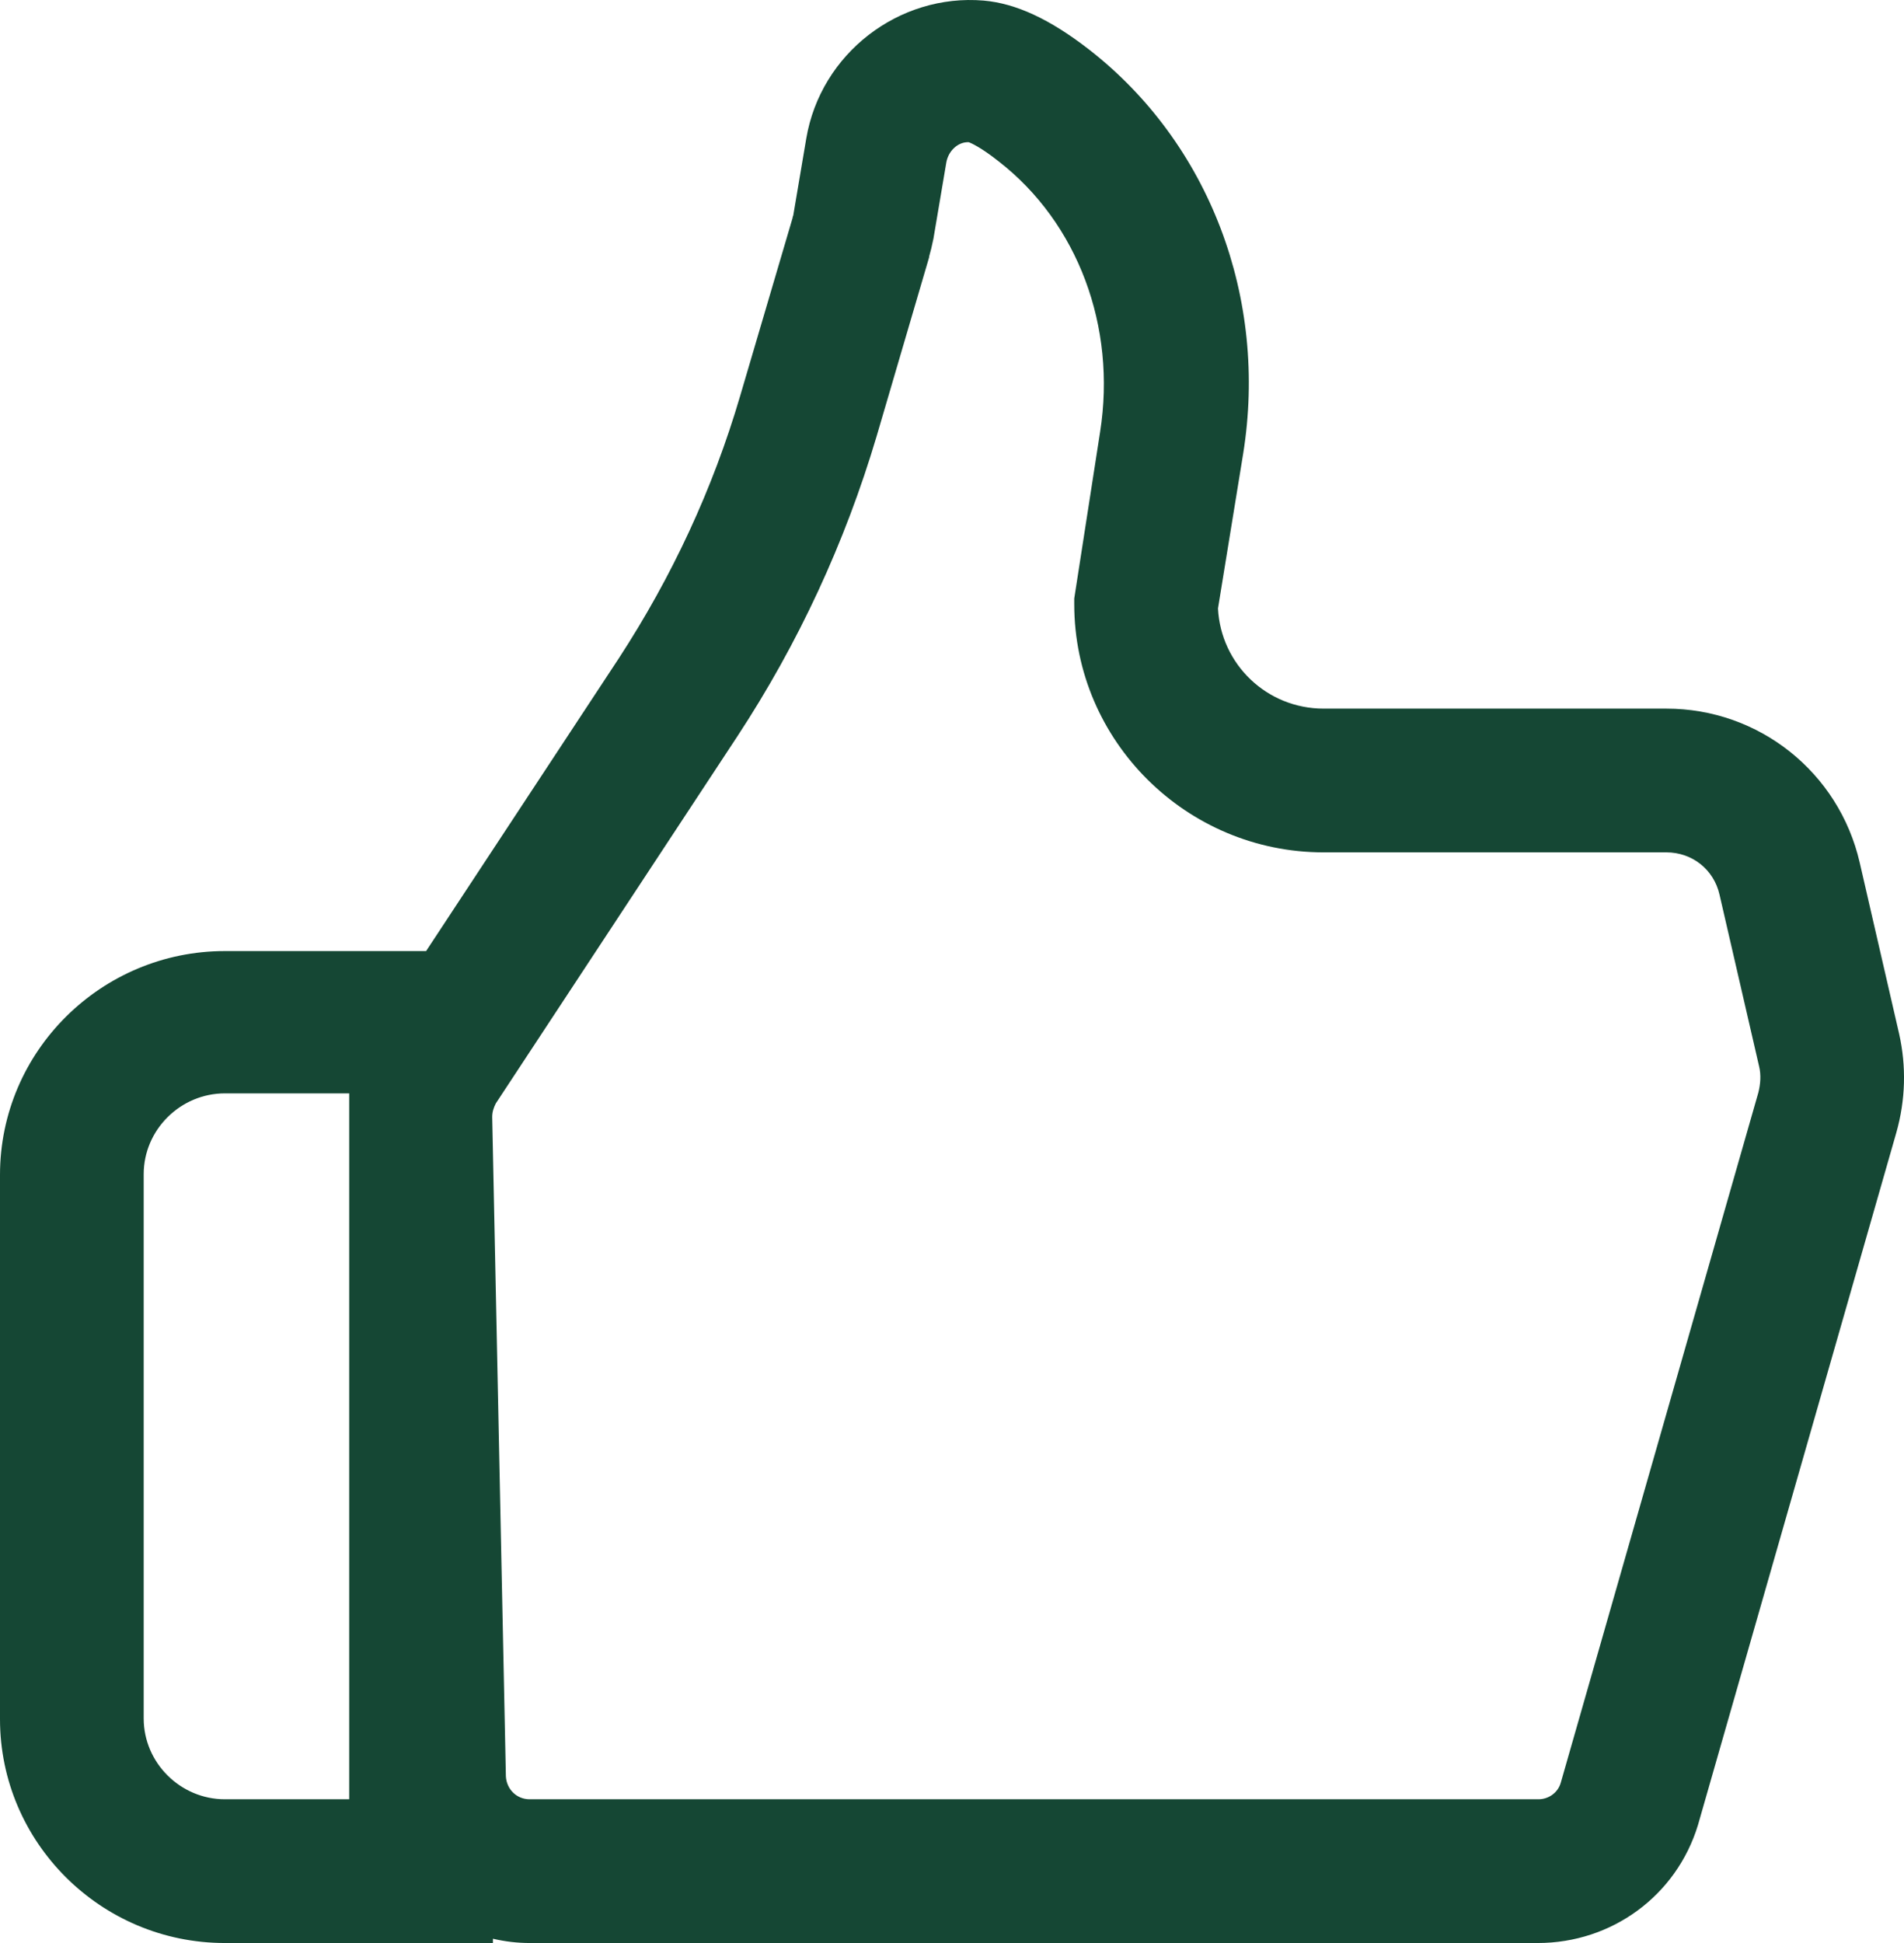
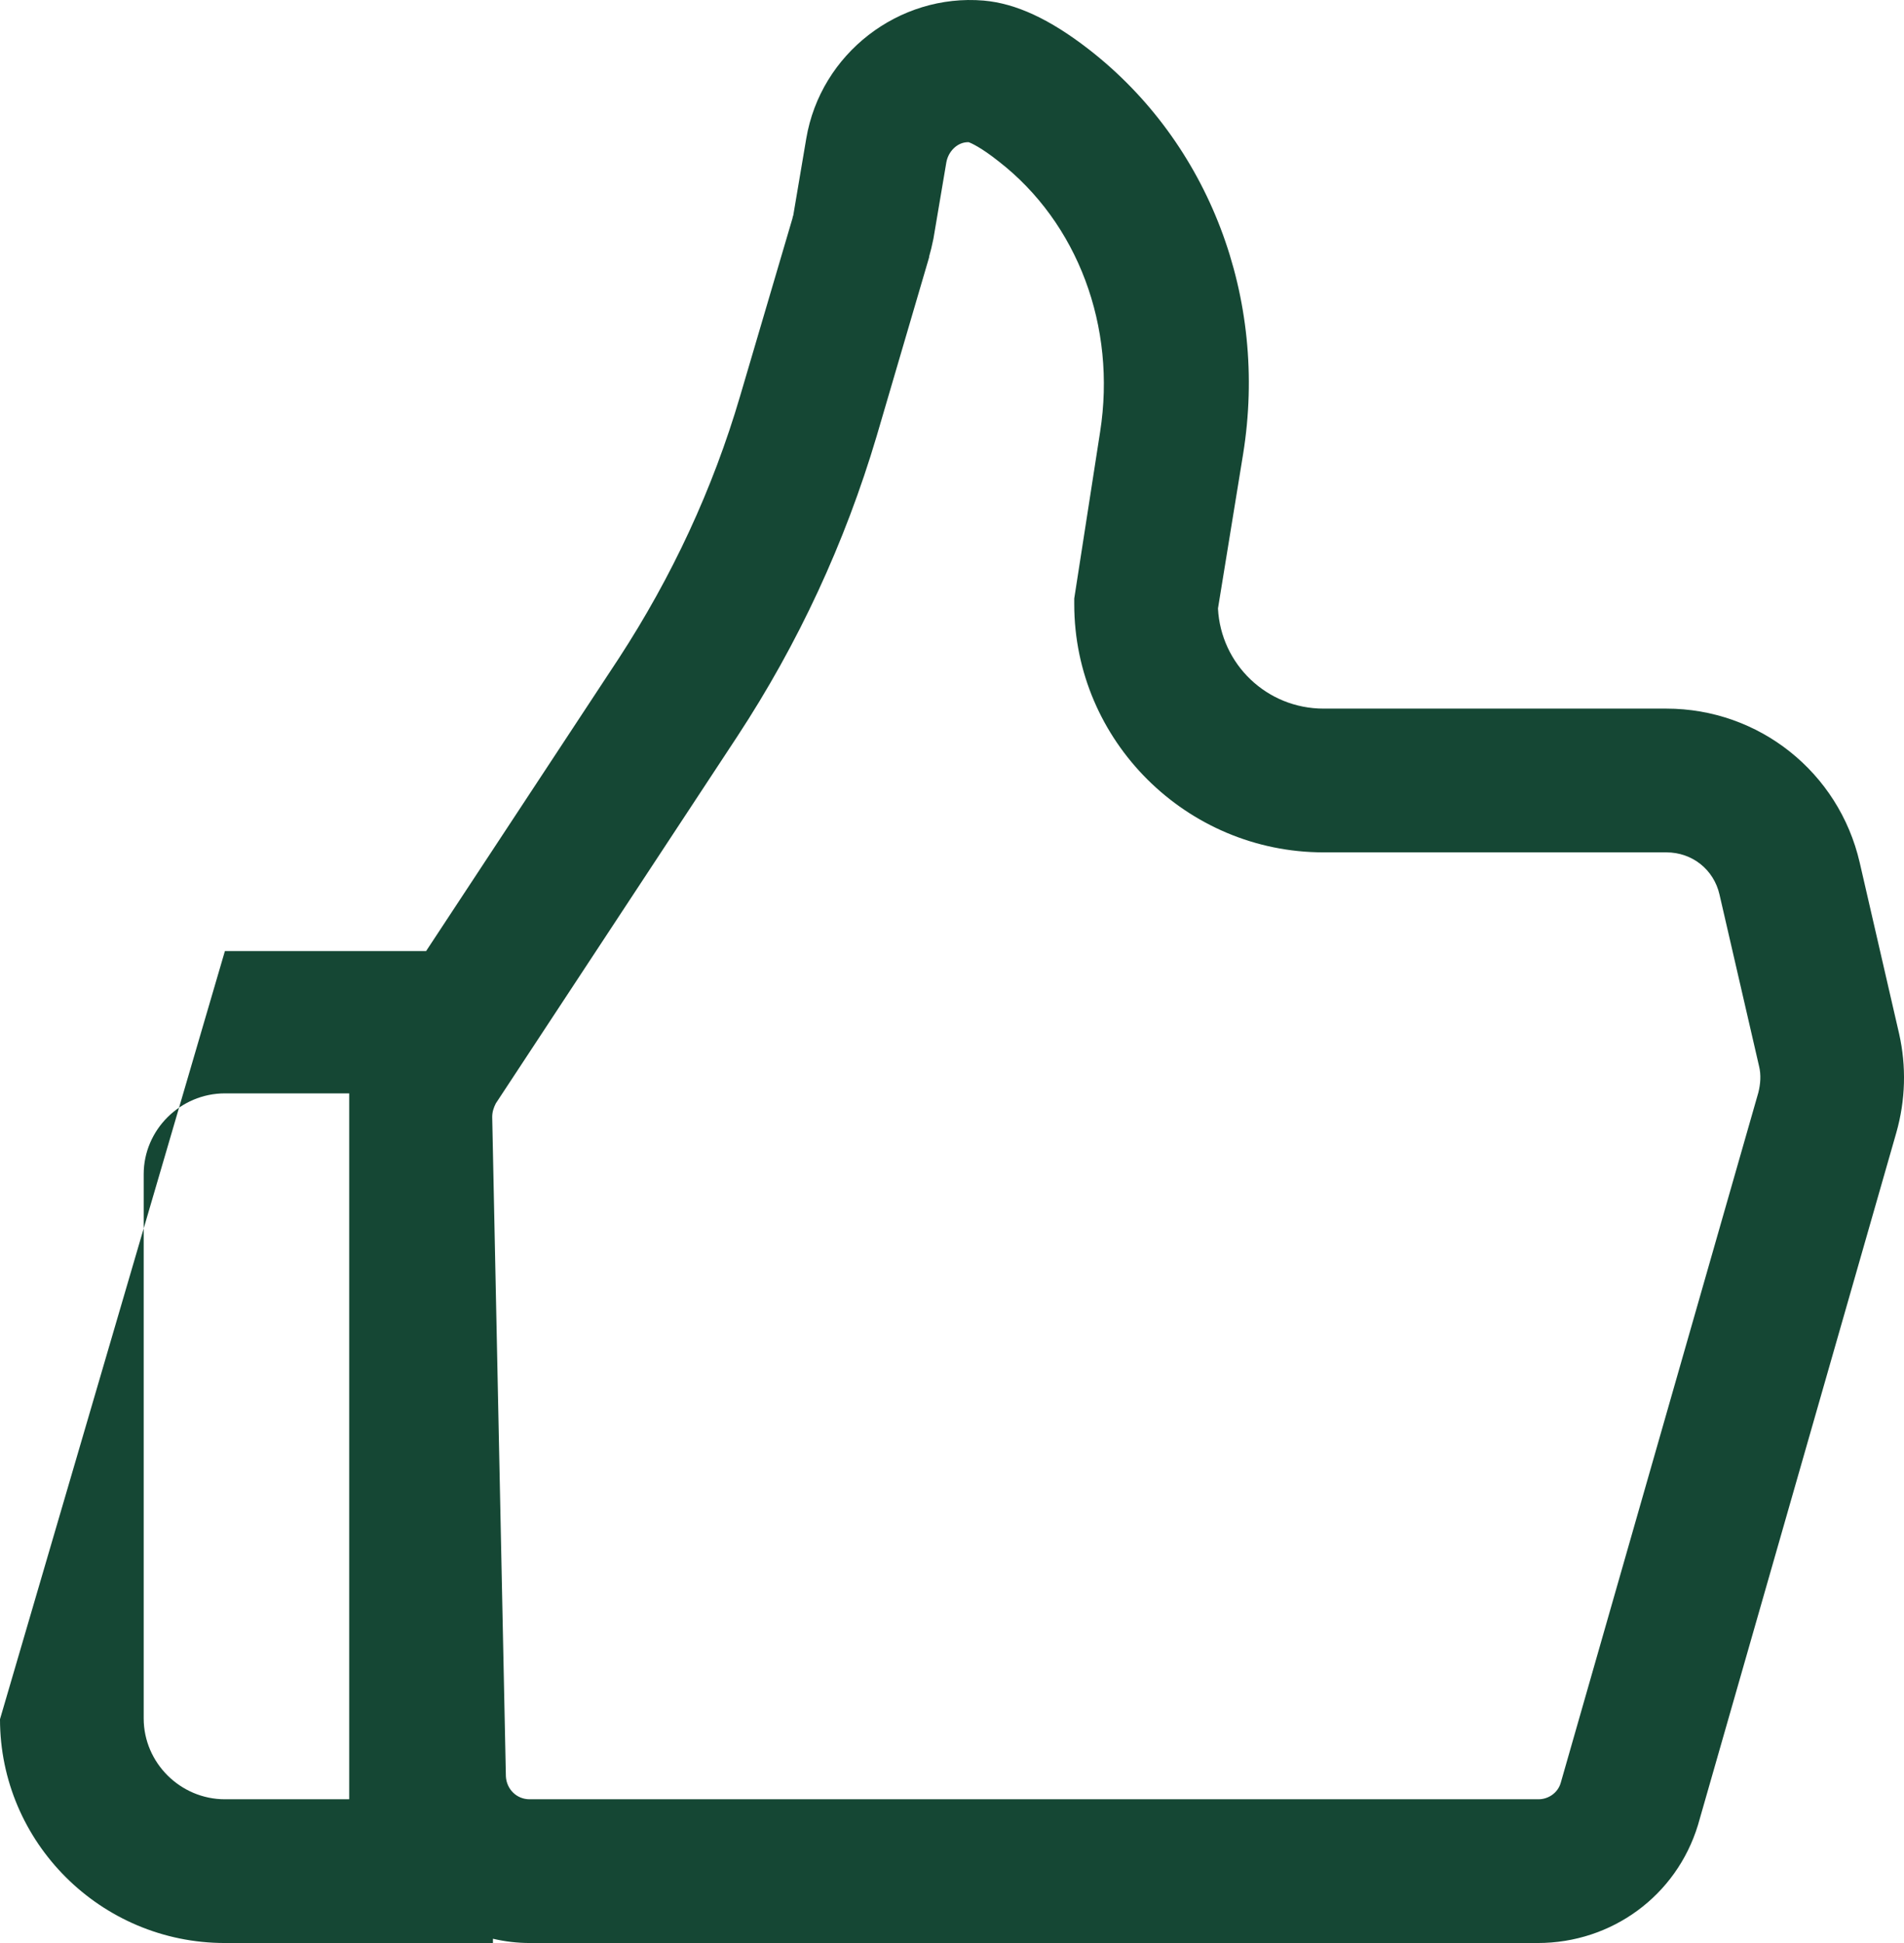
<svg xmlns="http://www.w3.org/2000/svg" width="49px" height="50px" viewBox="0 0 49 50" version="1.1">
  <title>Picto_pouce</title>
  <g id="Picto_pouce" stroke="none" stroke-width="1" fill="none" fill-rule="evenodd">
-     <path d="M48.876,26.609 L47.859,22.192 C47.322,19.873 45.27,18.235 42.884,18.235 L34.063,18.235 C32.602,18.235 31.419,17.094 31.345,15.658 L31.992,11.683 C32.639,7.671 31.123,3.677 28.016,1.266 C27.017,0.493 26.148,0.088 25.316,0.015 C23.134,-0.169 21.118,1.377 20.749,3.567 L20.416,5.536 C20.416,5.554 20.397,5.573 20.397,5.61 L19.047,10.192 C18.345,12.585 17.29,14.848 15.922,16.946 L10.966,24.474 L5.788,24.474 C2.607,24.474 0,27.05 0,30.234 L0,44.24 C0,47.405 2.589,50 5.788,50 L12.686,50 L12.686,49.89 C13,49.963 13.315,50 13.629,50 L39.574,50 C41.479,50 43.143,48.785 43.698,46.963 L48.802,29.148 C49.042,28.302 49.061,27.437 48.876,26.609 Z M8.987,46.301 L5.788,46.301 C4.642,46.301 3.698,45.362 3.698,44.221 L3.698,30.216 C3.698,29.075 4.642,28.136 5.788,28.136 L8.987,28.136 L8.987,46.301 Z M45.251,28.118 L40.166,45.878 C40.092,46.135 39.851,46.301 39.592,46.301 L13.629,46.301 C13.296,46.301 13.037,46.043 13.019,45.712 L12.667,28.743 C12.667,28.615 12.704,28.504 12.76,28.394 L18.973,18.953 C20.545,16.56 21.747,13.965 22.561,11.223 L23.911,6.622 L23.911,6.603 C23.948,6.475 23.985,6.327 24.022,6.143 L24.355,4.174 C24.41,3.88 24.65,3.659 24.909,3.659 C24.909,3.659 24.909,3.659 24.928,3.659 C24.983,3.677 25.242,3.788 25.705,4.156 C27.739,5.738 28.737,8.407 28.312,11.112 L27.646,15.401 L27.646,15.548 C27.646,19.063 30.531,21.934 34.063,21.934 L42.884,21.934 C43.55,21.934 44.105,22.376 44.252,23.02 L45.27,27.437 C45.325,27.658 45.307,27.897 45.251,28.118 Z" id="Shape" fill="#154734" fill-rule="nonzero" />
+     <path d="M48.876,26.609 L47.859,22.192 C47.322,19.873 45.27,18.235 42.884,18.235 L34.063,18.235 C32.602,18.235 31.419,17.094 31.345,15.658 L31.992,11.683 C32.639,7.671 31.123,3.677 28.016,1.266 C27.017,0.493 26.148,0.088 25.316,0.015 C23.134,-0.169 21.118,1.377 20.749,3.567 L20.416,5.536 C20.416,5.554 20.397,5.573 20.397,5.61 L19.047,10.192 C18.345,12.585 17.29,14.848 15.922,16.946 L10.966,24.474 L5.788,24.474 L0,44.24 C0,47.405 2.589,50 5.788,50 L12.686,50 L12.686,49.89 C13,49.963 13.315,50 13.629,50 L39.574,50 C41.479,50 43.143,48.785 43.698,46.963 L48.802,29.148 C49.042,28.302 49.061,27.437 48.876,26.609 Z M8.987,46.301 L5.788,46.301 C4.642,46.301 3.698,45.362 3.698,44.221 L3.698,30.216 C3.698,29.075 4.642,28.136 5.788,28.136 L8.987,28.136 L8.987,46.301 Z M45.251,28.118 L40.166,45.878 C40.092,46.135 39.851,46.301 39.592,46.301 L13.629,46.301 C13.296,46.301 13.037,46.043 13.019,45.712 L12.667,28.743 C12.667,28.615 12.704,28.504 12.76,28.394 L18.973,18.953 C20.545,16.56 21.747,13.965 22.561,11.223 L23.911,6.622 L23.911,6.603 C23.948,6.475 23.985,6.327 24.022,6.143 L24.355,4.174 C24.41,3.88 24.65,3.659 24.909,3.659 C24.909,3.659 24.909,3.659 24.928,3.659 C24.983,3.677 25.242,3.788 25.705,4.156 C27.739,5.738 28.737,8.407 28.312,11.112 L27.646,15.401 L27.646,15.548 C27.646,19.063 30.531,21.934 34.063,21.934 L42.884,21.934 C43.55,21.934 44.105,22.376 44.252,23.02 L45.27,27.437 C45.325,27.658 45.307,27.897 45.251,28.118 Z" id="Shape" fill="#154734" fill-rule="nonzero" />
  </g>
</svg>